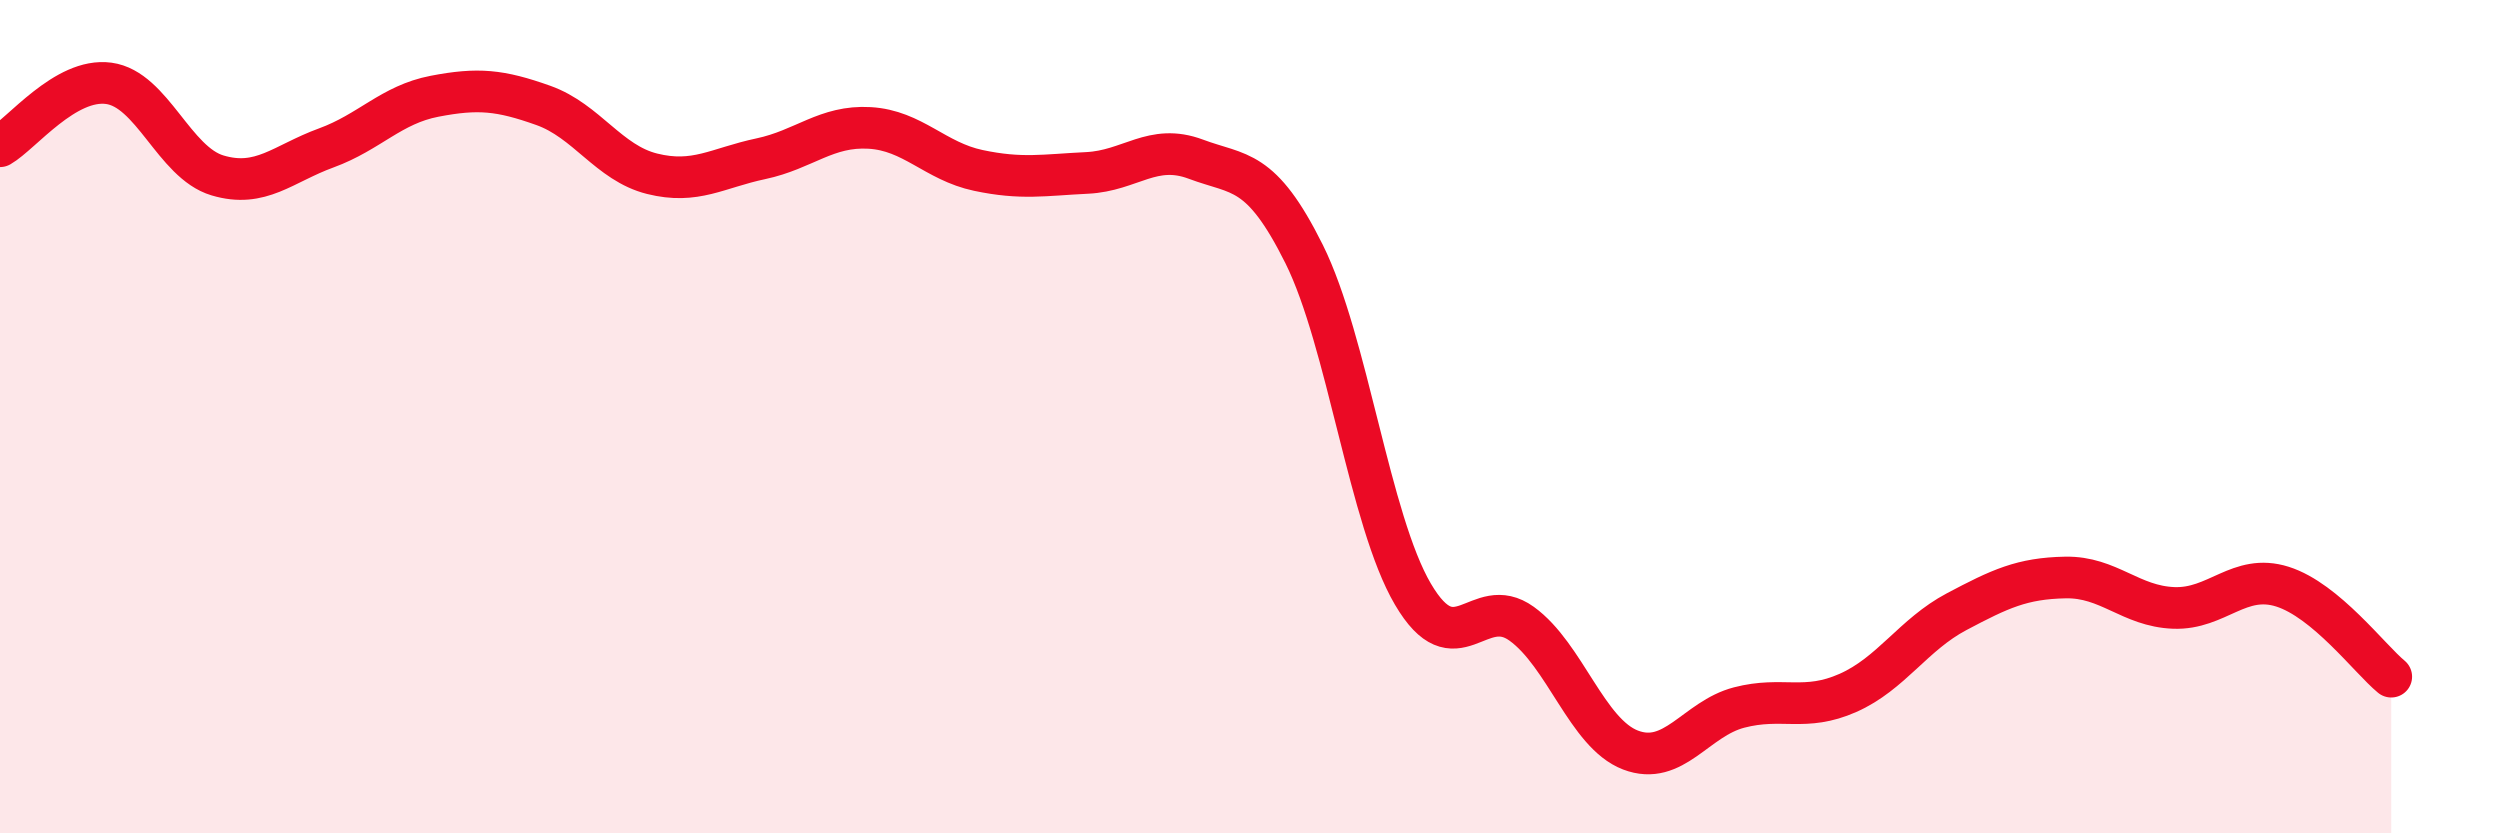
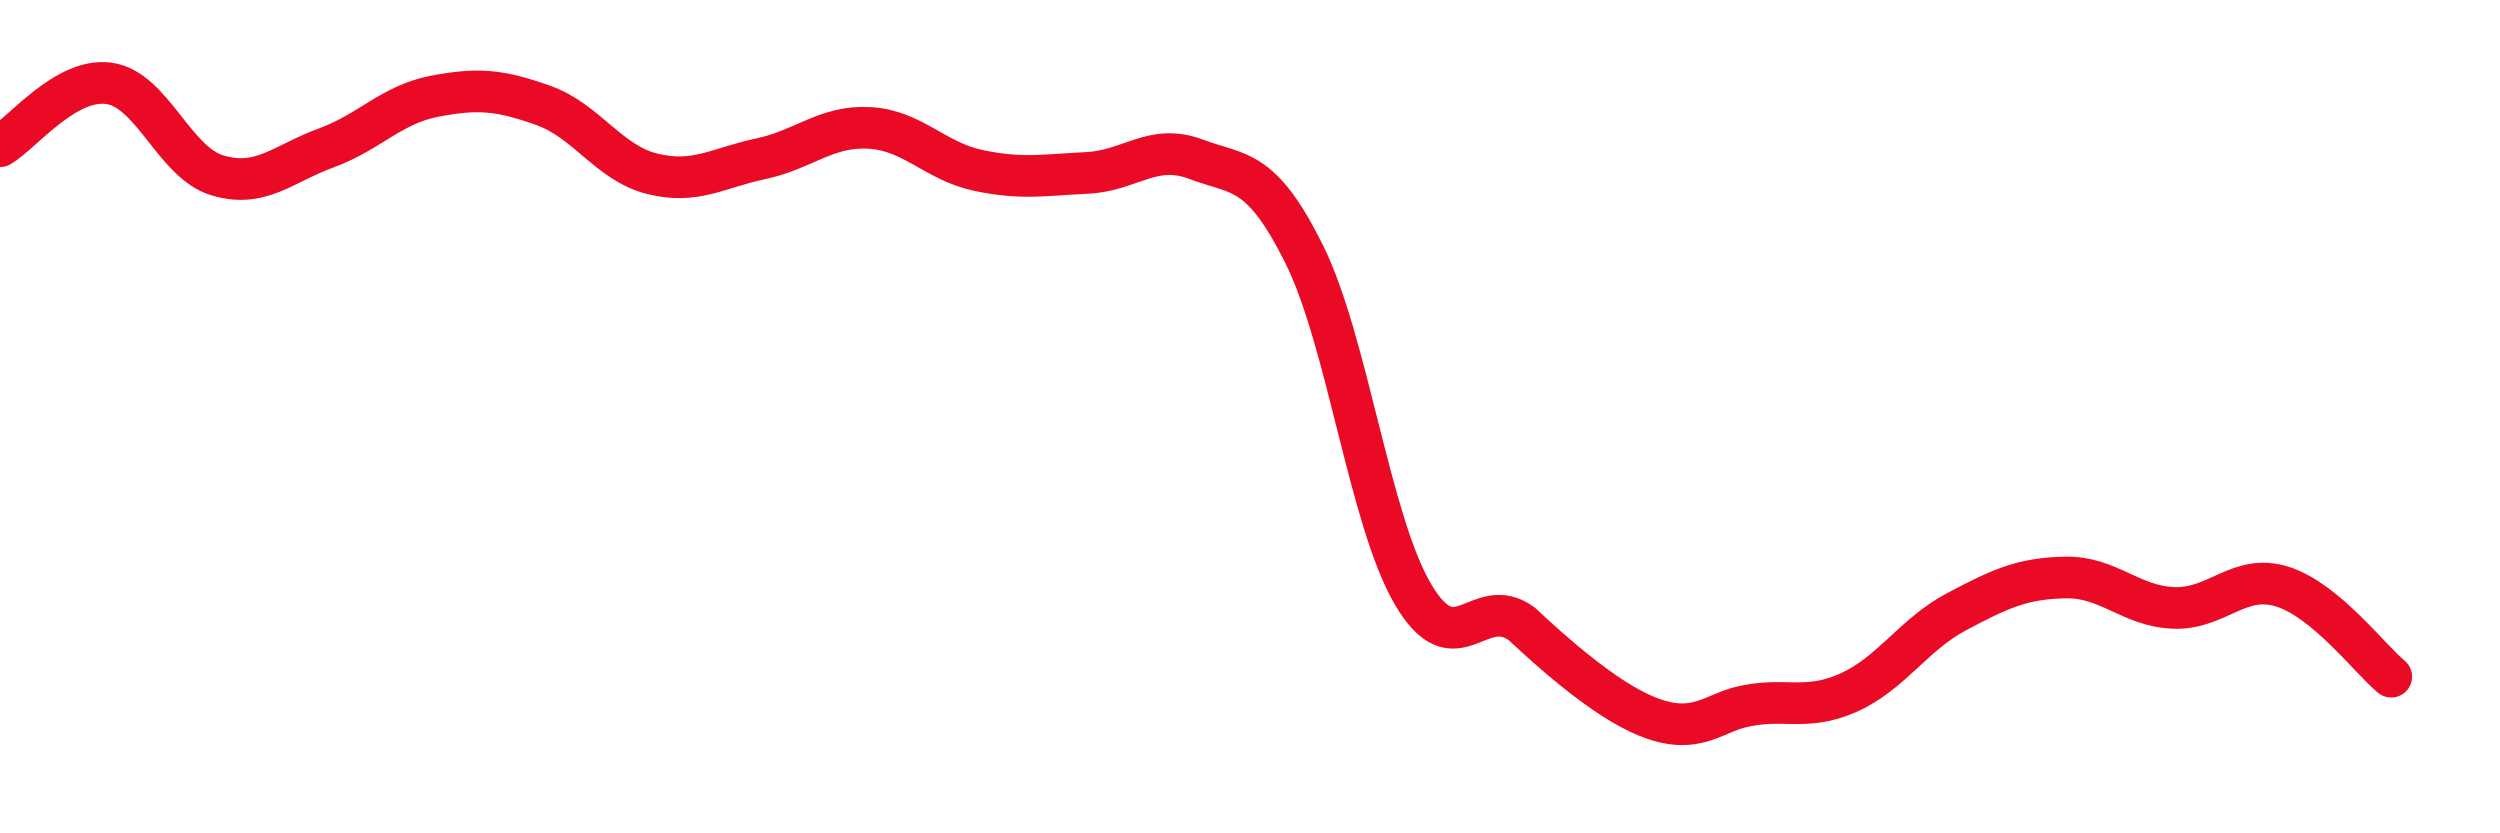
<svg xmlns="http://www.w3.org/2000/svg" width="60" height="20" viewBox="0 0 60 20">
-   <path d="M 0,3.51 C 0.52,3.21 1.57,1.86 2.61,2 C 3.65,2.14 4.18,3.9 5.22,4.21 C 6.26,4.52 6.79,3.93 7.83,3.55 C 8.87,3.17 9.39,2.51 10.43,2.31 C 11.47,2.11 12,2.16 13.04,2.53 C 14.08,2.9 14.61,3.91 15.65,4.17 C 16.69,4.43 17.22,4.03 18.26,3.81 C 19.3,3.59 19.83,3.01 20.87,3.07 C 21.91,3.13 22.44,3.87 23.48,4.09 C 24.52,4.31 25.05,4.2 26.09,4.15 C 27.13,4.1 27.66,3.43 28.7,3.82 C 29.74,4.21 30.26,4.01 31.3,6.1 C 32.34,8.19 32.87,12.49 33.91,14.26 C 34.95,16.03 35.48,14.22 36.52,14.97 C 37.56,15.72 38.09,17.6 39.13,18 C 40.17,18.4 40.7,17.25 41.74,16.98 C 42.78,16.71 43.31,17.09 44.35,16.63 C 45.39,16.17 45.92,15.23 46.96,14.68 C 48,14.13 48.53,13.88 49.57,13.86 C 50.61,13.84 51.13,14.55 52.17,14.59 C 53.21,14.63 53.74,13.75 54.78,14.08 C 55.82,14.41 56.87,15.81 57.39,16.24L57.39 20L0 20Z" fill="#EB0A25" opacity="0.1" stroke-linecap="round" stroke-linejoin="round" />
-   <path d="M 0,3.51 C 0.52,3.21 1.57,1.86 2.61,2 C 3.65,2.14 4.18,3.9 5.22,4.21 C 6.26,4.52 6.79,3.93 7.83,3.55 C 8.87,3.17 9.39,2.51 10.43,2.31 C 11.47,2.11 12,2.16 13.04,2.53 C 14.08,2.9 14.61,3.91 15.65,4.17 C 16.69,4.43 17.22,4.03 18.26,3.81 C 19.3,3.59 19.83,3.01 20.87,3.07 C 21.91,3.13 22.44,3.87 23.48,4.09 C 24.52,4.31 25.05,4.2 26.09,4.15 C 27.13,4.1 27.66,3.43 28.7,3.82 C 29.74,4.21 30.26,4.01 31.3,6.1 C 32.34,8.19 32.87,12.49 33.91,14.26 C 34.95,16.03 35.48,14.22 36.52,14.97 C 37.56,15.72 38.09,17.6 39.13,18 C 40.17,18.4 40.7,17.25 41.74,16.98 C 42.78,16.71 43.31,17.09 44.35,16.63 C 45.39,16.17 45.92,15.23 46.96,14.68 C 48,14.13 48.53,13.88 49.57,13.86 C 50.61,13.84 51.13,14.55 52.17,14.59 C 53.21,14.63 53.74,13.75 54.78,14.08 C 55.82,14.41 56.87,15.81 57.39,16.24" stroke="#EB0A25" stroke-width="1" fill="none" stroke-linecap="round" stroke-linejoin="round" />
+   <path d="M 0,3.51 C 0.52,3.21 1.57,1.86 2.61,2 C 3.65,2.14 4.18,3.9 5.22,4.21 C 6.26,4.52 6.79,3.93 7.83,3.55 C 8.87,3.17 9.39,2.51 10.43,2.31 C 11.47,2.11 12,2.16 13.04,2.53 C 14.08,2.9 14.61,3.91 15.65,4.17 C 16.69,4.43 17.22,4.03 18.26,3.81 C 19.3,3.59 19.83,3.01 20.87,3.07 C 21.91,3.13 22.44,3.87 23.48,4.09 C 24.52,4.31 25.05,4.2 26.09,4.15 C 27.13,4.1 27.66,3.43 28.7,3.82 C 29.74,4.21 30.26,4.01 31.3,6.1 C 32.34,8.19 32.87,12.49 33.91,14.26 C 34.95,16.03 35.48,14.22 36.52,14.97 C 40.17,18.4 40.7,17.25 41.74,16.98 C 42.78,16.71 43.31,17.09 44.35,16.63 C 45.39,16.17 45.92,15.23 46.96,14.68 C 48,14.13 48.53,13.88 49.57,13.86 C 50.61,13.84 51.13,14.55 52.17,14.59 C 53.21,14.63 53.74,13.75 54.78,14.08 C 55.82,14.41 56.87,15.81 57.39,16.24" stroke="#EB0A25" stroke-width="1" fill="none" stroke-linecap="round" stroke-linejoin="round" />
</svg>